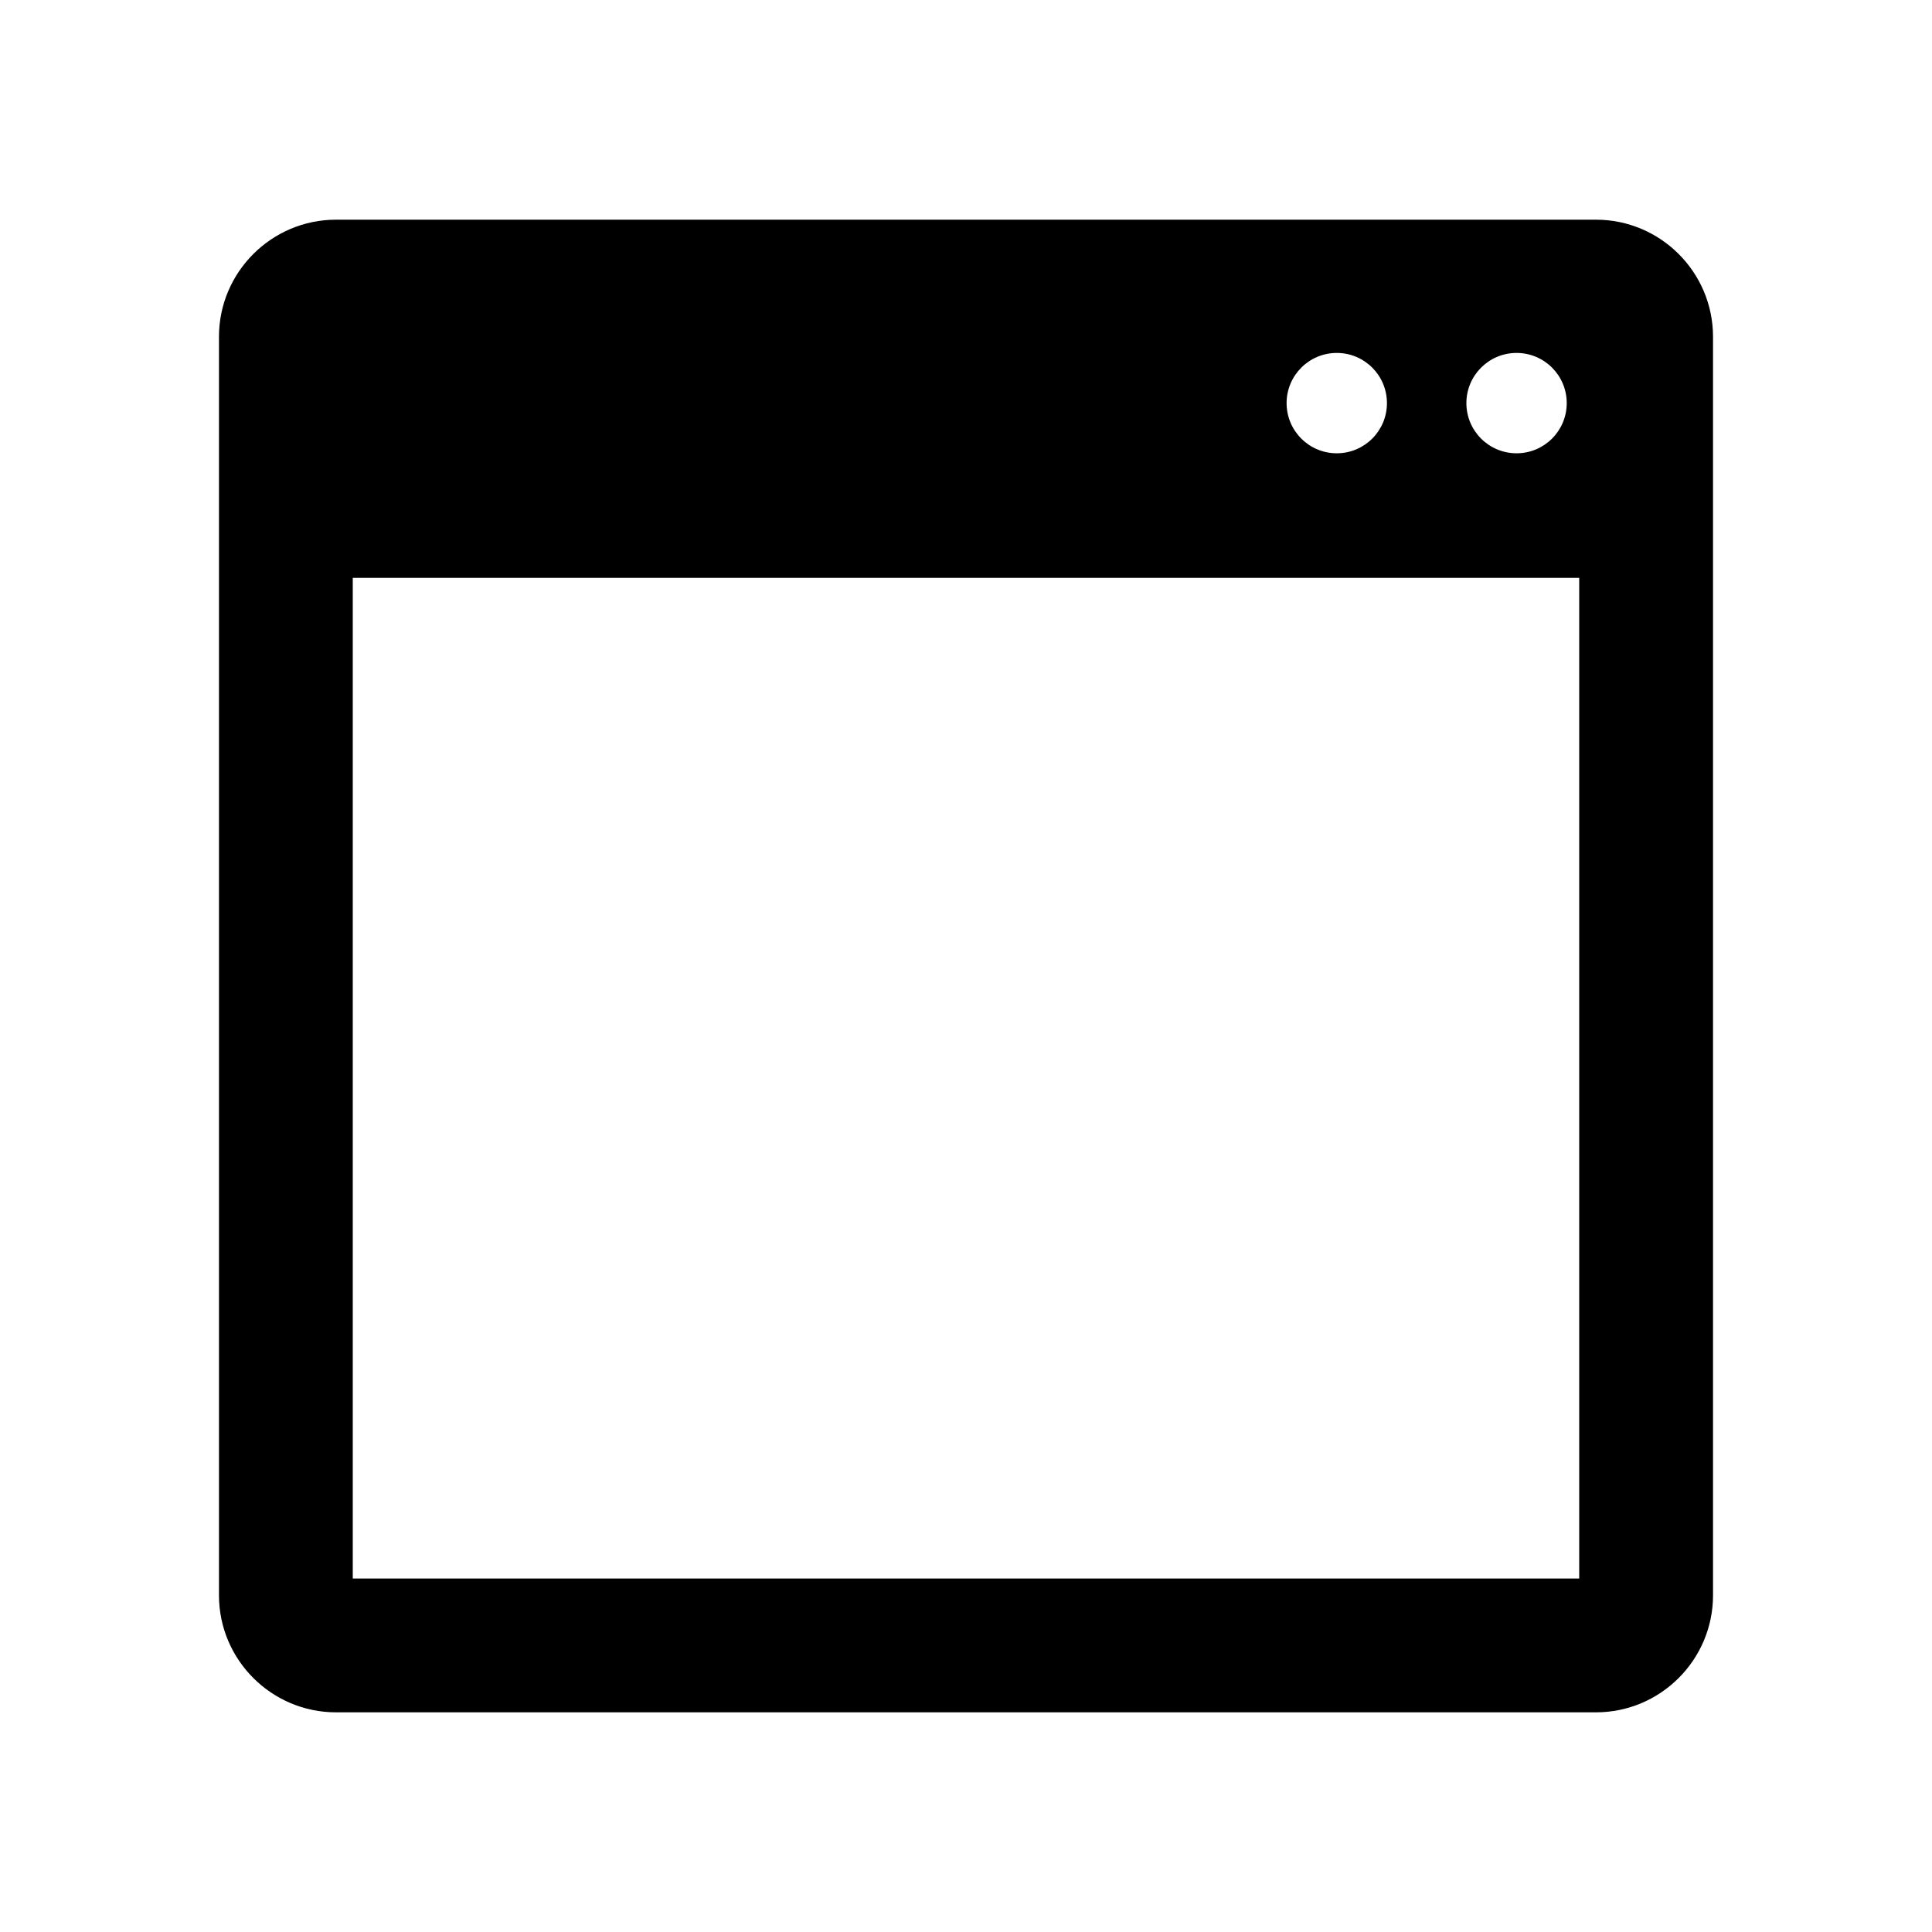
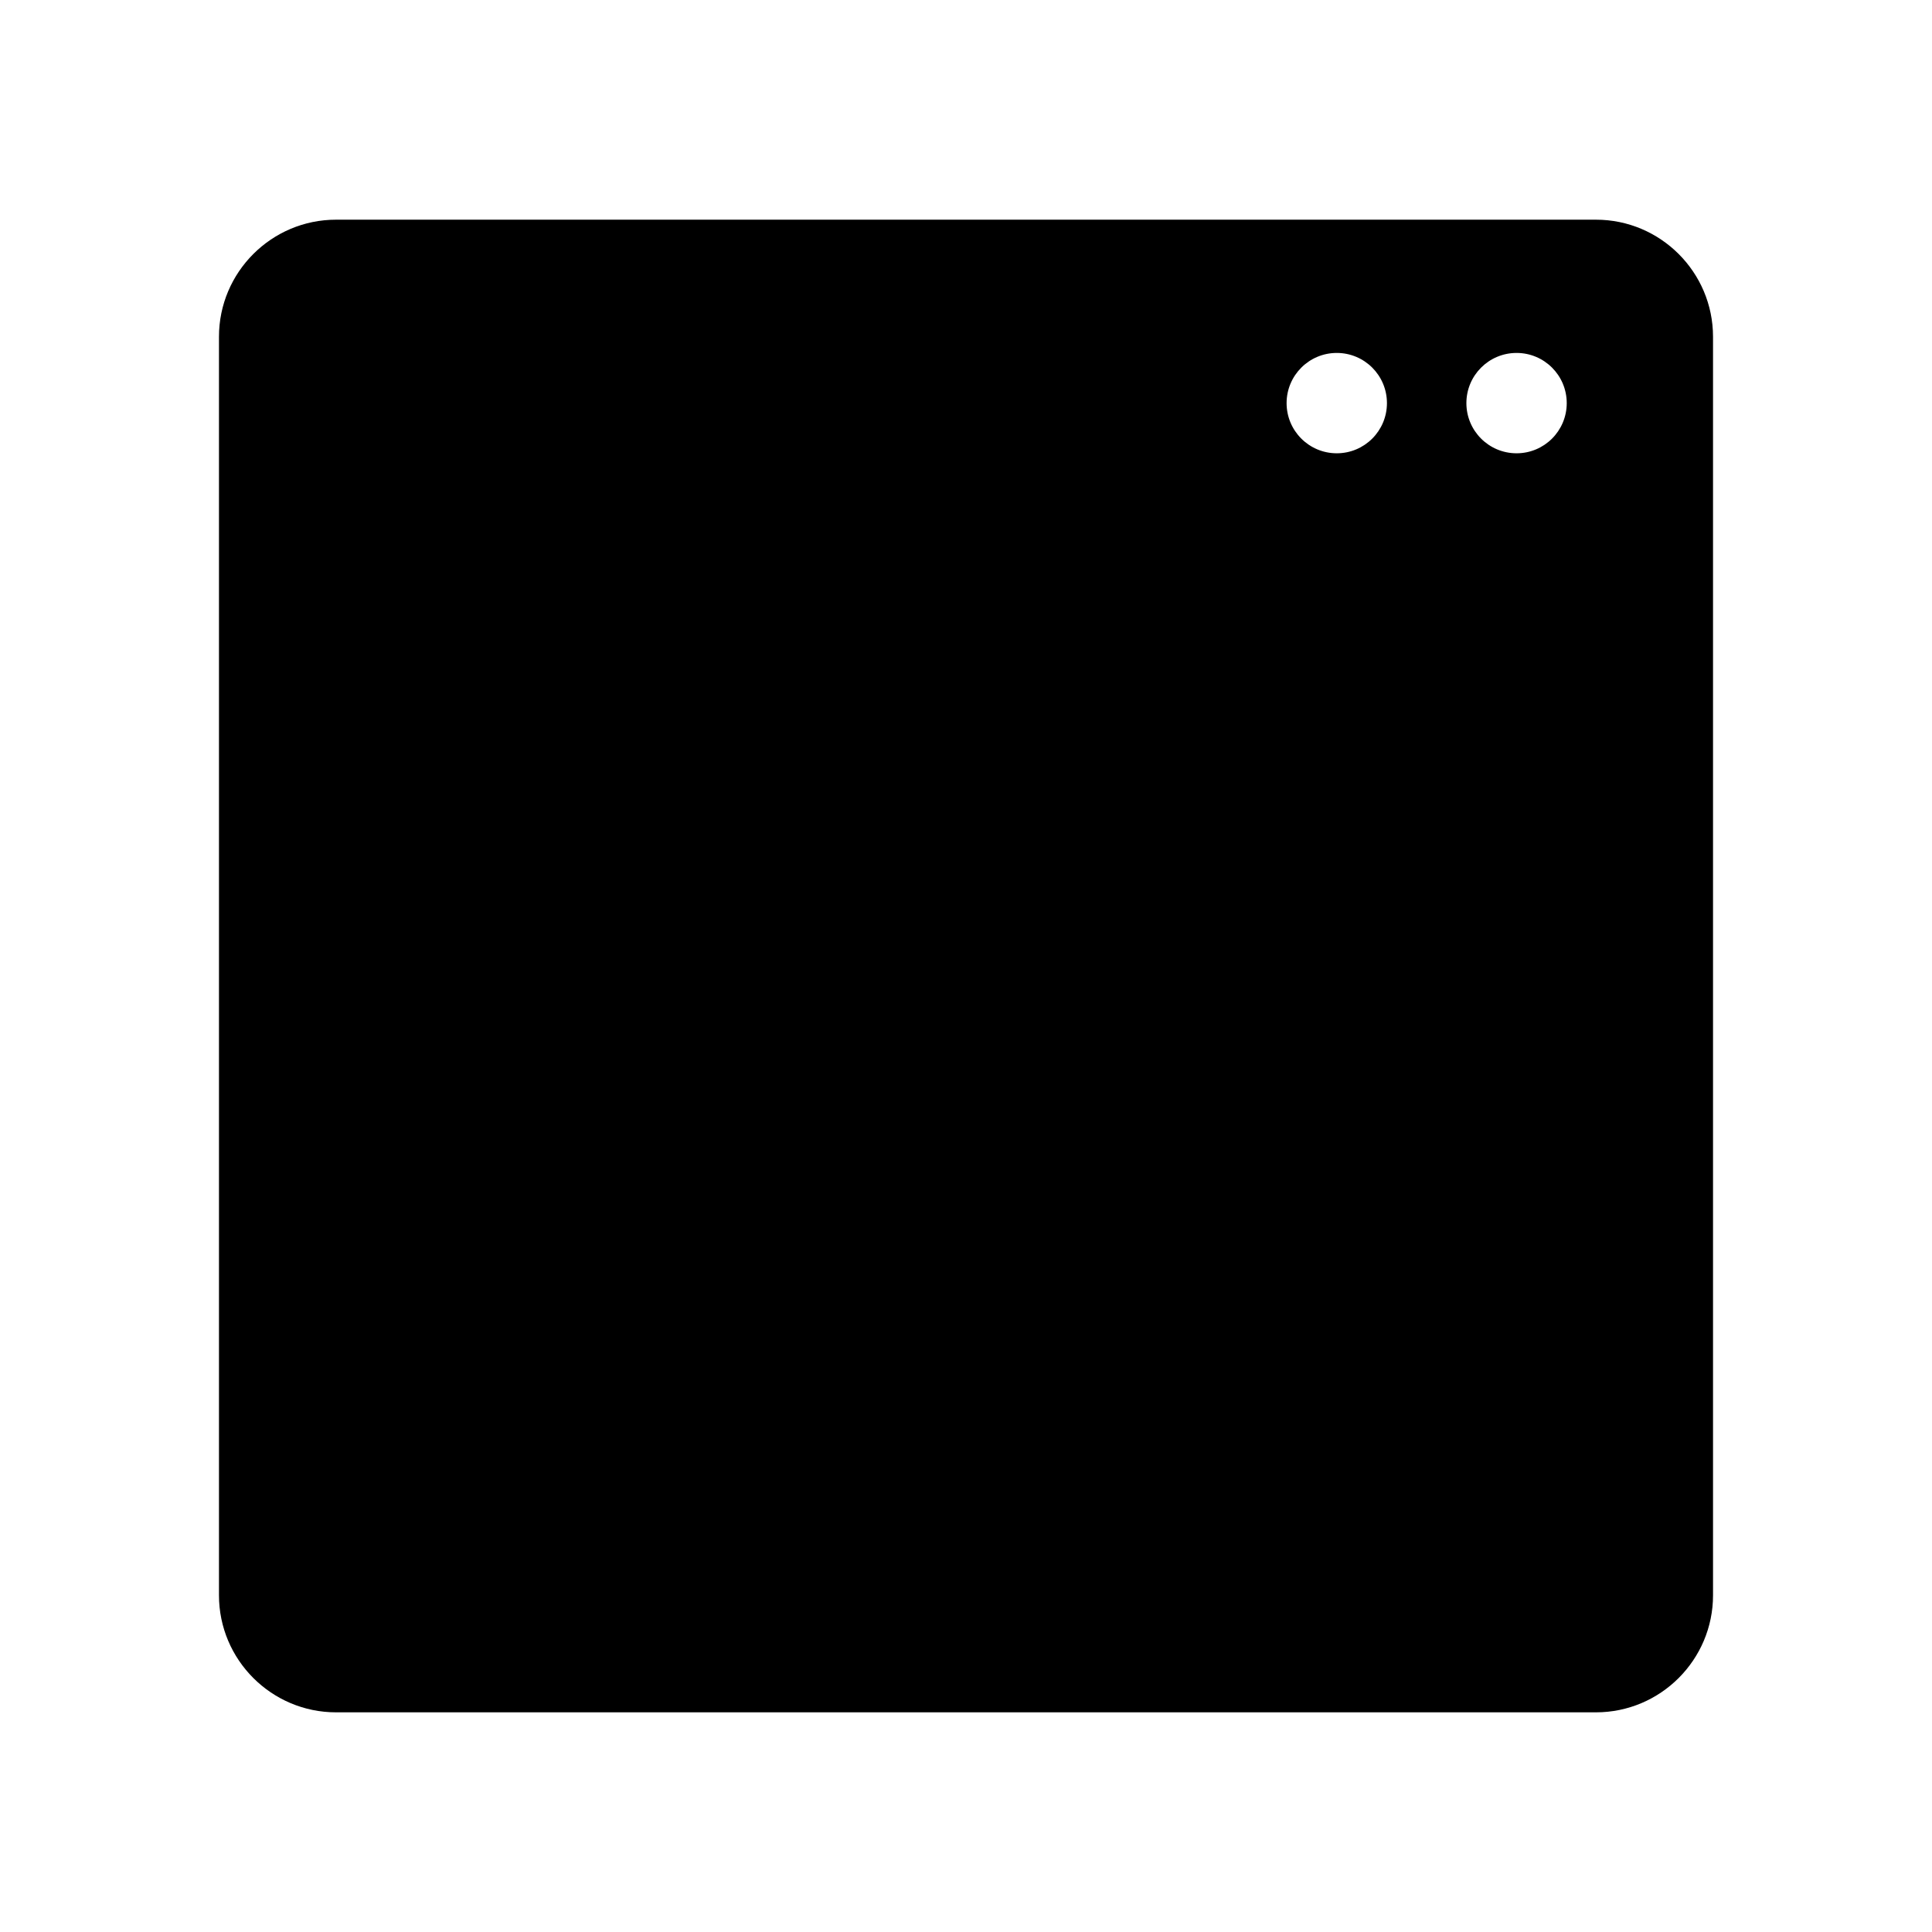
<svg xmlns="http://www.w3.org/2000/svg" version="1.1" id="Layer_2" x="0px" y="0px" width="100px" height="100px" viewBox="0 0 100 100" enable-background="new 0 0 100 100" xml:space="preserve">
-   <path d="M82.605,11.371H17.394c-3.341,0-6.06,2.718-6.06,6.059v65.14c0,3.341,2.719,6.06,6.06,6.06h65.212  c3.341,0,6.06-2.719,6.06-6.06V17.43C88.665,14.088,85.946,11.371,82.605,11.371z M78.497,18.268c1.435,0,2.597,1.163,2.597,2.597  c0,1.435-1.162,2.597-2.597,2.597S75.9,22.299,75.9,20.865C75.9,19.431,77.063,18.268,78.497,18.268z M69.191,18.268  c1.435,0,2.597,1.163,2.597,2.597c0,1.435-1.162,2.597-2.597,2.597s-2.597-1.163-2.597-2.597  C66.595,19.431,67.757,18.268,69.191,18.268z M81.74,81.704H18.259V29.909H81.74V81.704z" />
+   <path d="M82.605,11.371H17.394c-3.341,0-6.06,2.718-6.06,6.059v65.14c0,3.341,2.719,6.06,6.06,6.06h65.212  c3.341,0,6.06-2.719,6.06-6.06V17.43C88.665,14.088,85.946,11.371,82.605,11.371z M78.497,18.268c1.435,0,2.597,1.163,2.597,2.597  c0,1.435-1.162,2.597-2.597,2.597S75.9,22.299,75.9,20.865C75.9,19.431,77.063,18.268,78.497,18.268z M69.191,18.268  c1.435,0,2.597,1.163,2.597,2.597c0,1.435-1.162,2.597-2.597,2.597s-2.597-1.163-2.597-2.597  C66.595,19.431,67.757,18.268,69.191,18.268z M81.74,81.704H18.259H81.74V81.704z" />
</svg>